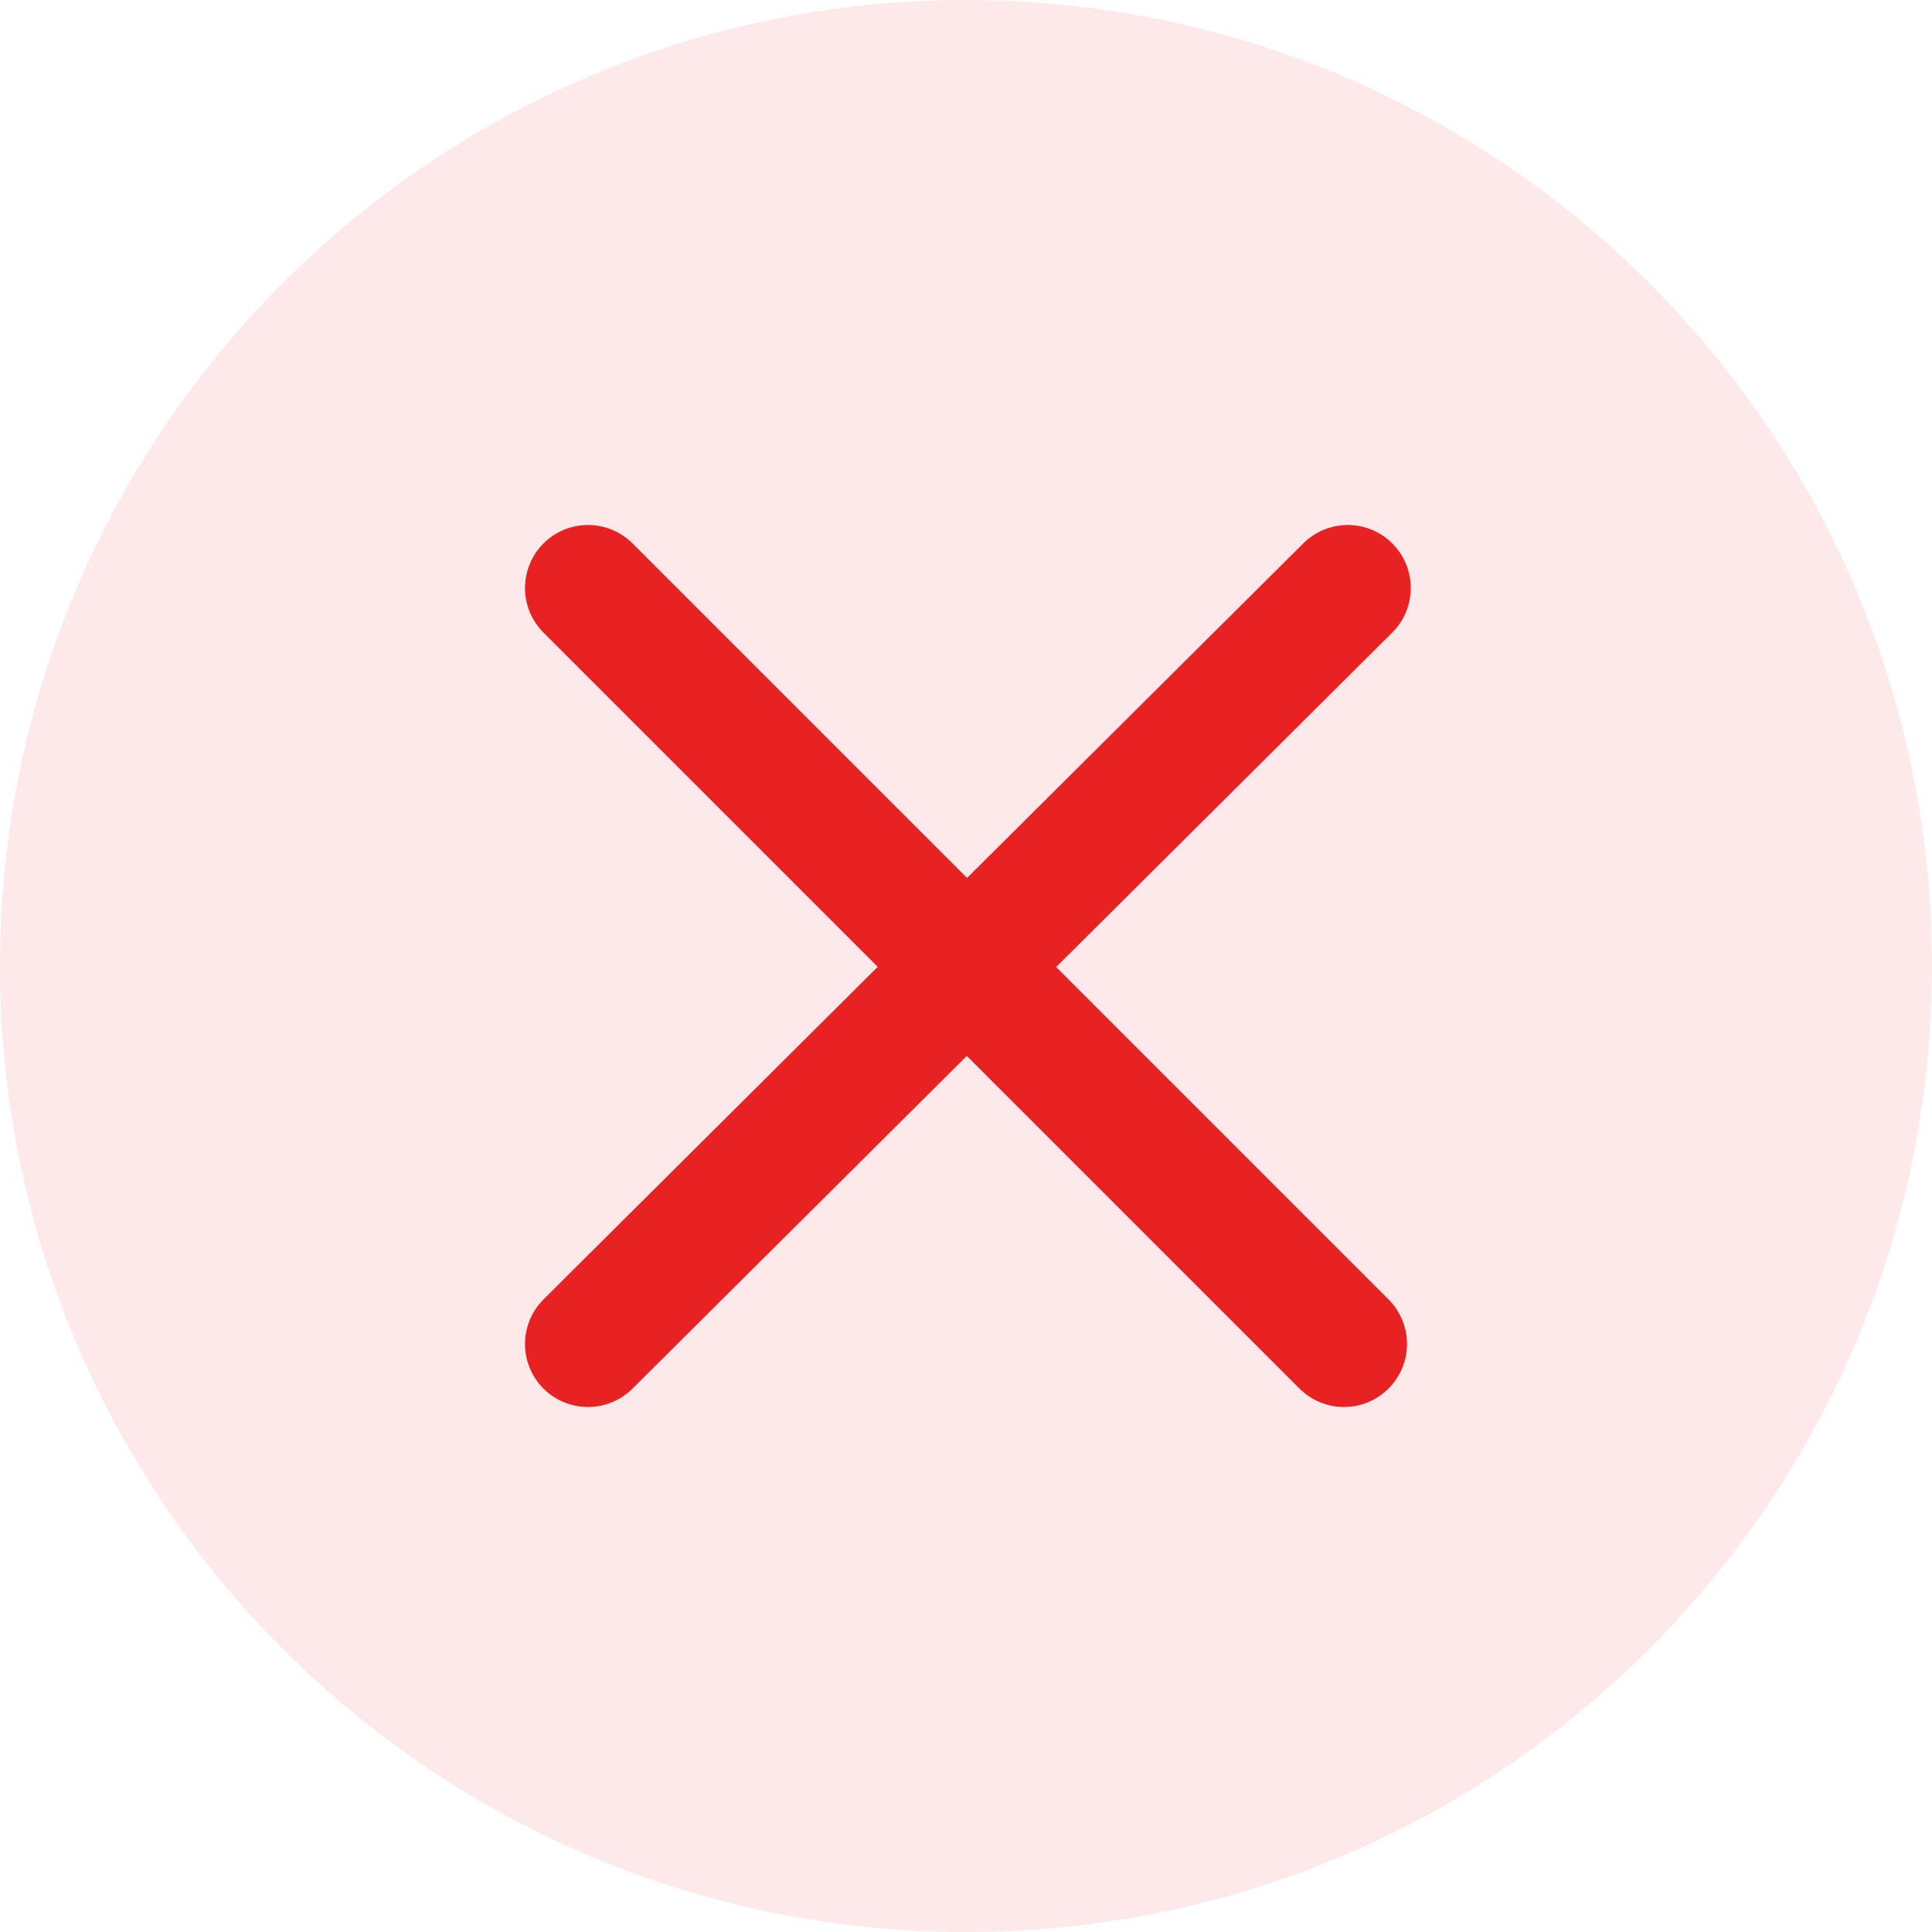
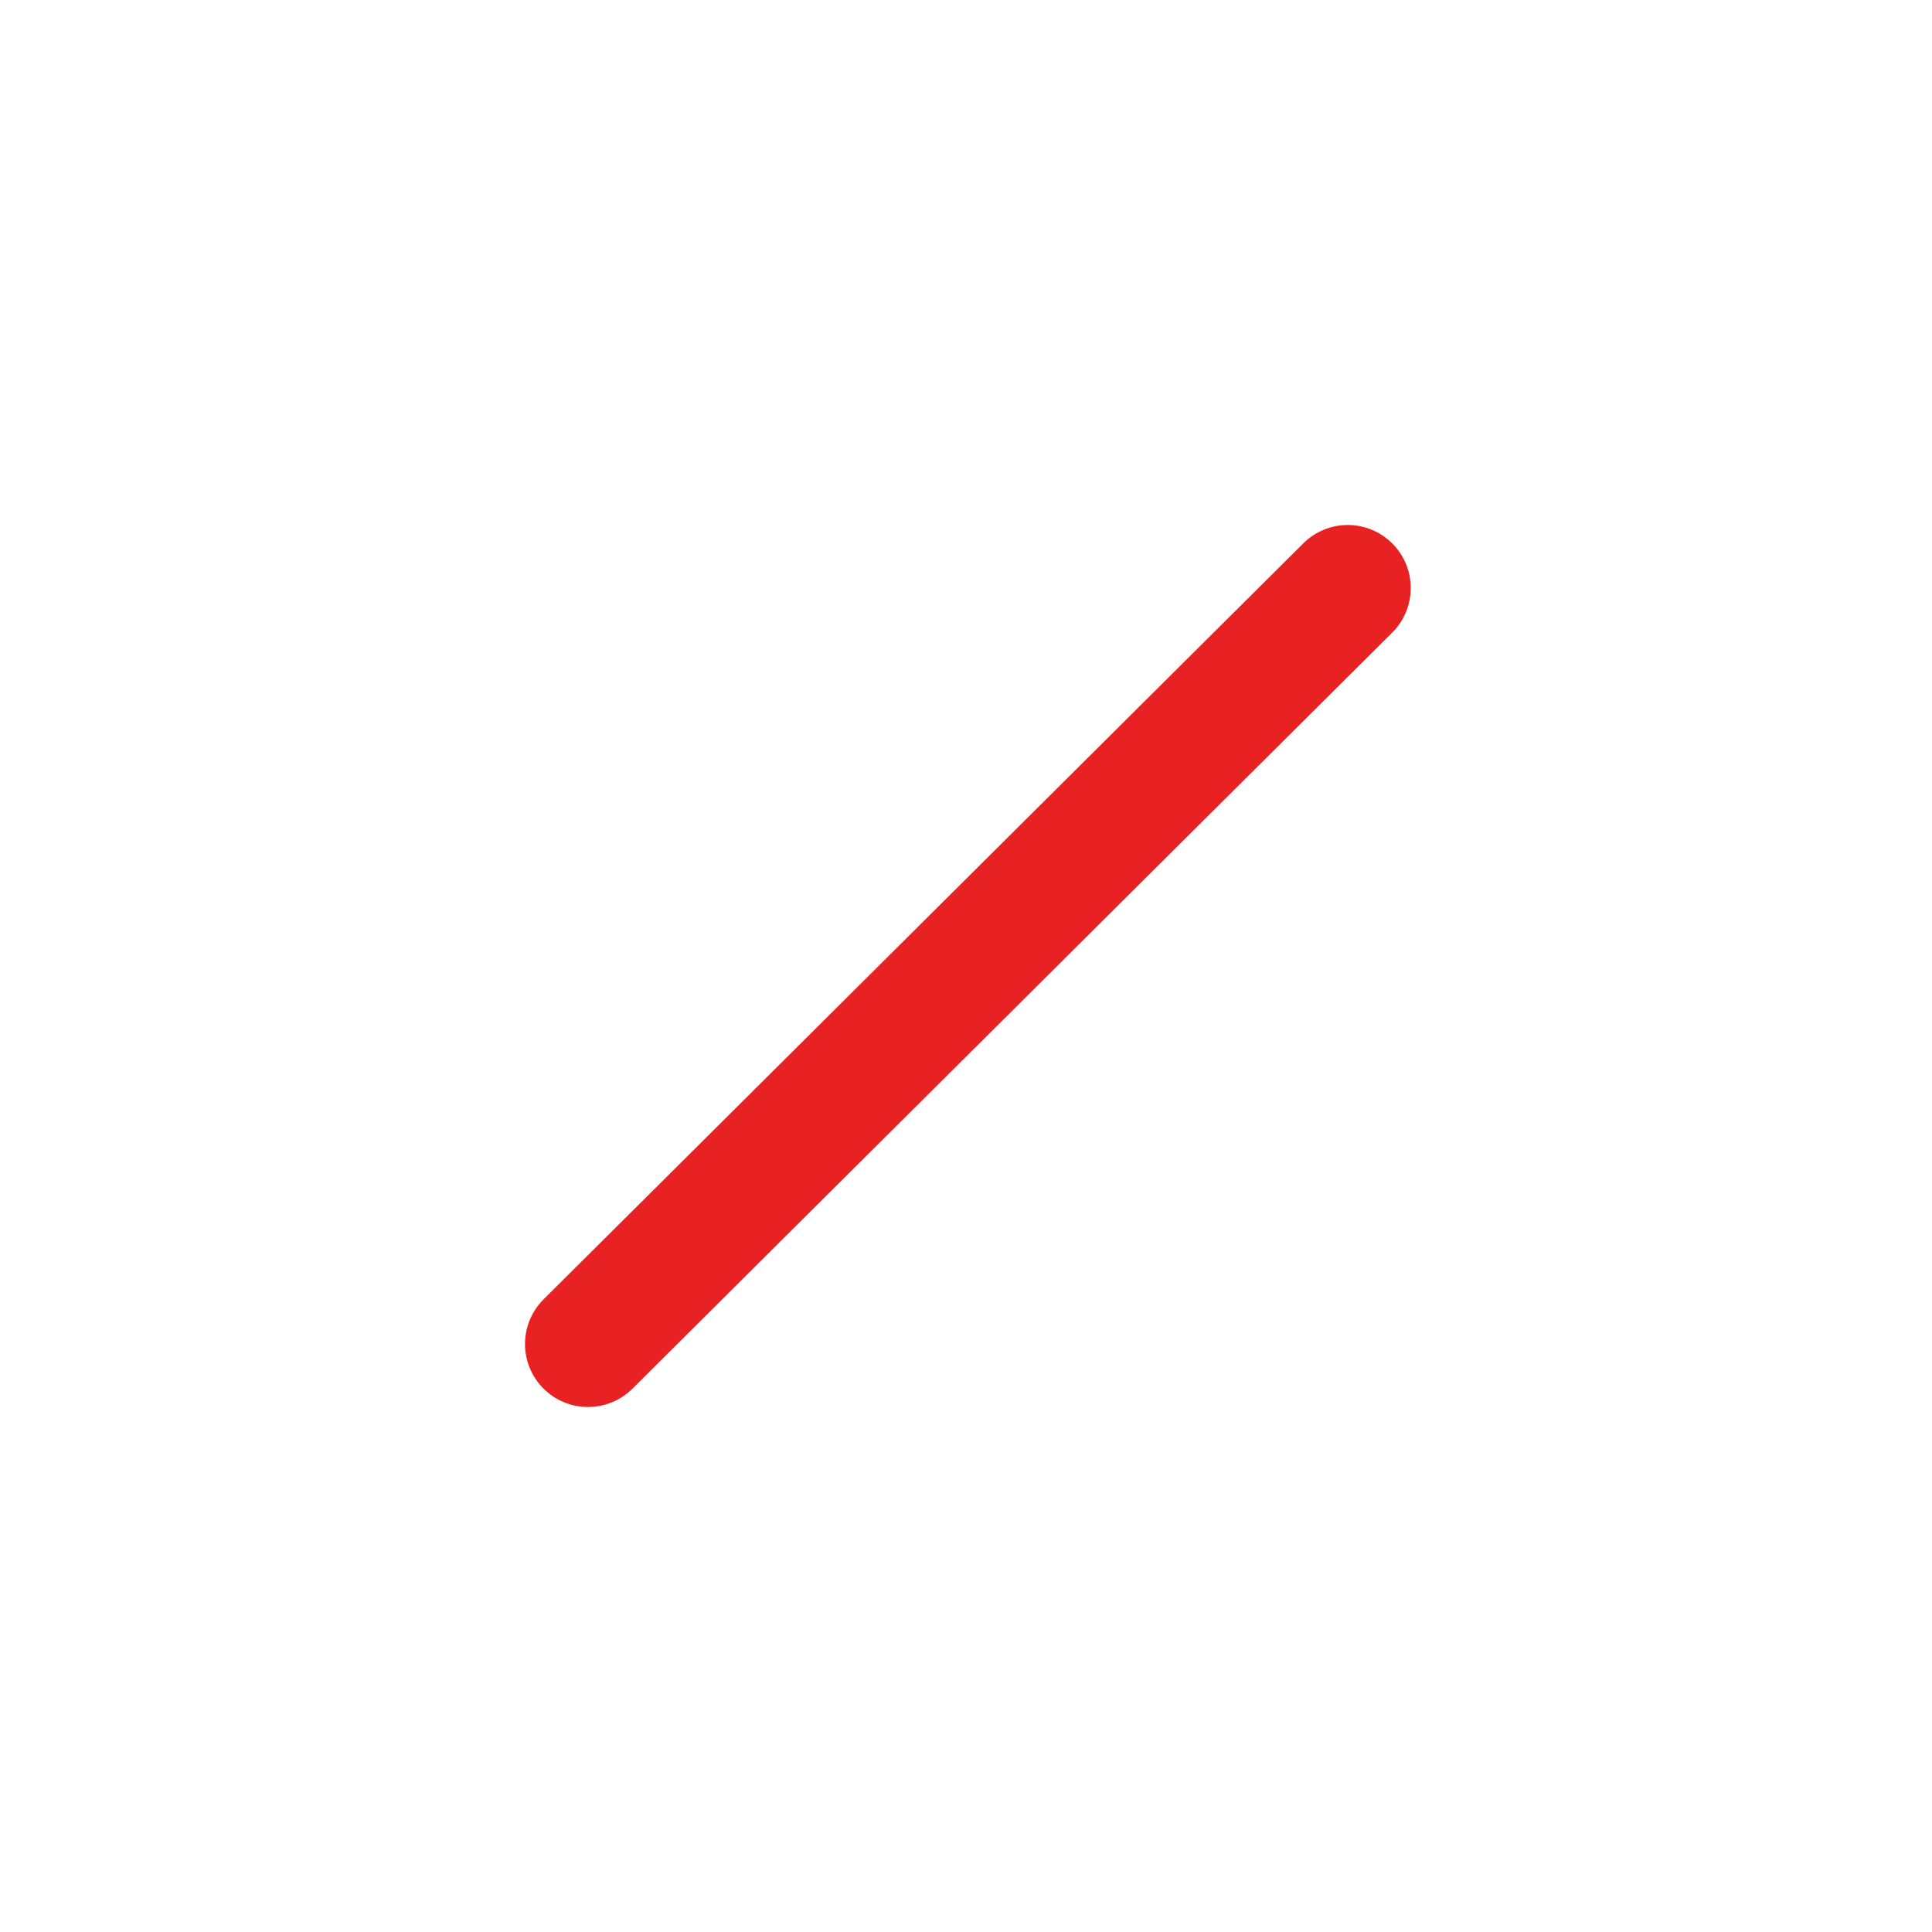
<svg xmlns="http://www.w3.org/2000/svg" width="46" height="46" viewBox="0 0 46 46" fill="none">
-   <path d="M46 23C46 35.703 35.703 46 23 46C10.297 46 0 35.703 0 23C0 10.297 10.297 0 23 0C35.703 0 46 10.297 46 23Z" fill="#E82222" fill-opacity="0.1" />
-   <path d="M14 14L32 32" stroke="#E82222" stroke-width="3" stroke-linecap="round" />
  <path d="M32.089 14L14 32" stroke="#E82222" stroke-width="3" stroke-linecap="round" />
</svg>